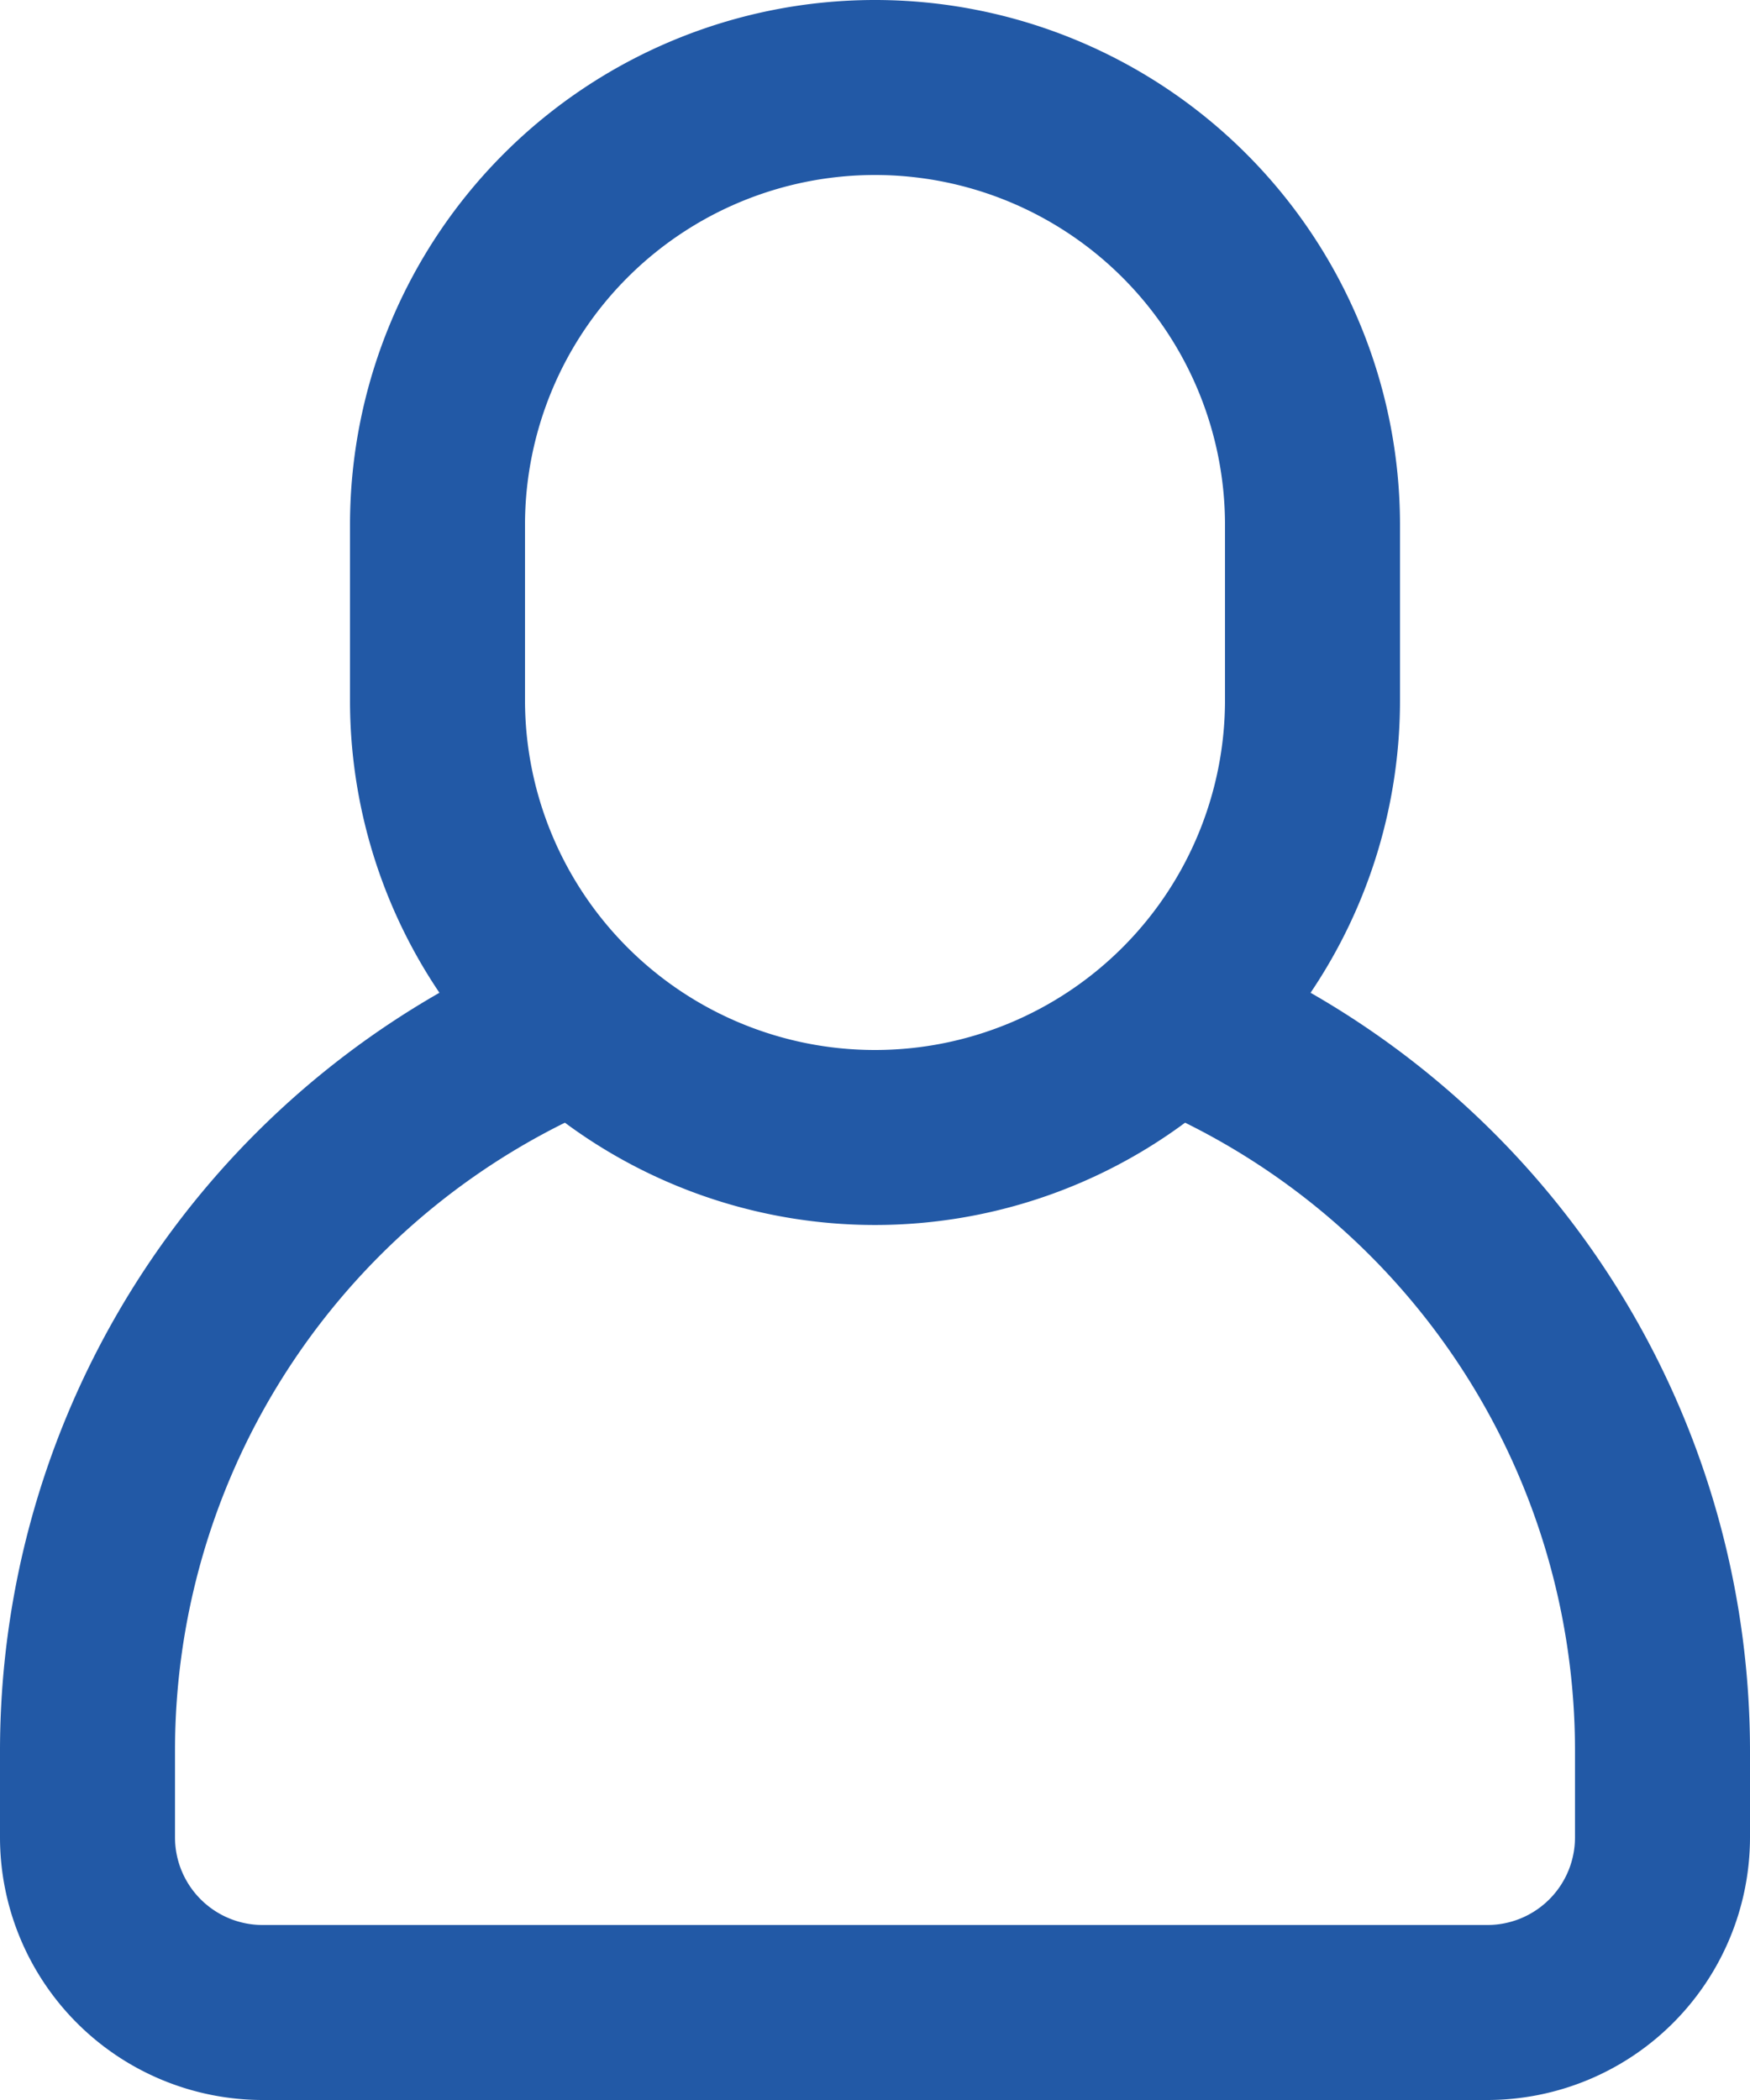
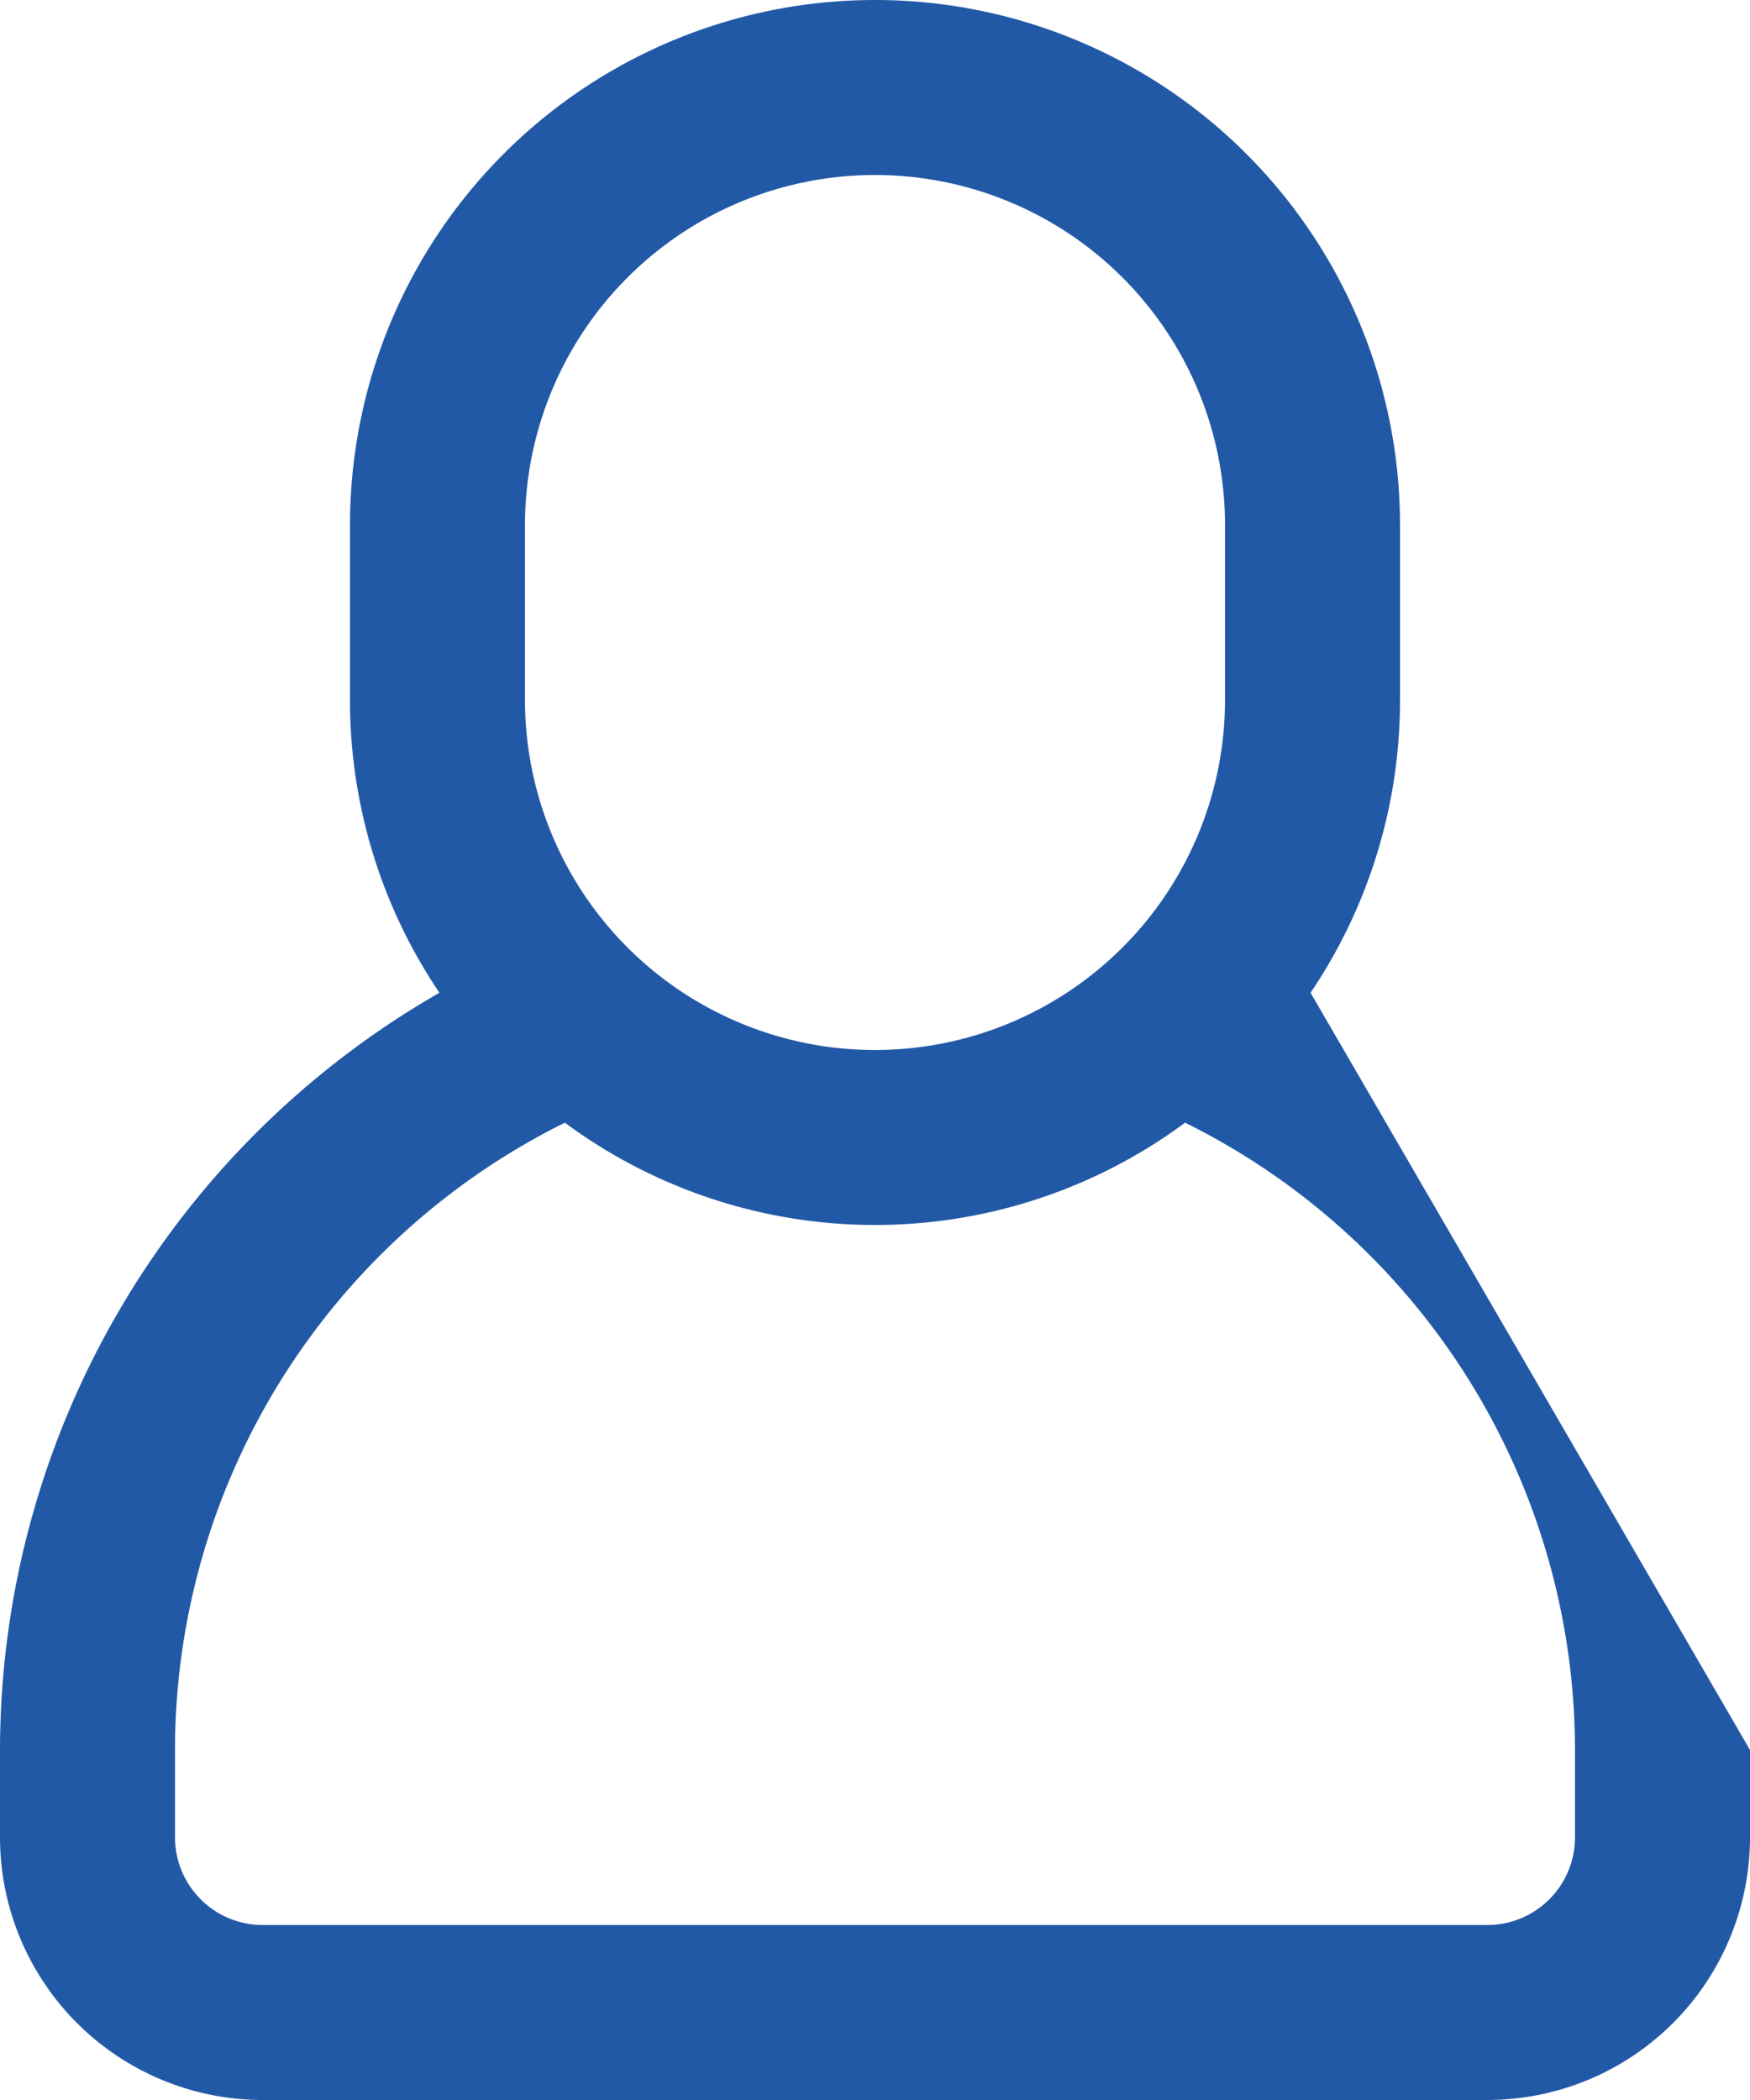
<svg xmlns="http://www.w3.org/2000/svg" id="icon-user" width="32.5" height="39" viewBox="0 0 32.5 39">
-   <path id="Path_3254" data-name="Path 3254" d="M67.006,18.437A9.7,9.7,0,0,0,68.667,13V9.75a9.75,9.75,0,0,0-19.5,0V13a9.7,9.7,0,0,0,1.661,5.437A16.231,16.231,0,0,0,42.667,32.5v1.625A4.881,4.881,0,0,0,47.542,39h22.75a4.881,4.881,0,0,0,4.875-4.875V32.5A16.231,16.231,0,0,0,67.006,18.437ZM52.417,9.75a6.5,6.5,0,1,1,13,0V13a6.5,6.5,0,1,1-13,0Zm19.5,24.375a1.628,1.628,0,0,1-1.625,1.625H47.542a1.628,1.628,0,0,1-1.625-1.625V32.5a13.011,13.011,0,0,1,7.241-11.65,9.679,9.679,0,0,0,11.518,0A13.011,13.011,0,0,1,71.917,32.5v1.625Z" transform="translate(-42.667)" fill="#2259a6" />
+   <path id="Path_3254" data-name="Path 3254" d="M67.006,18.437A9.7,9.7,0,0,0,68.667,13V9.75a9.75,9.75,0,0,0-19.5,0V13a9.7,9.7,0,0,0,1.661,5.437A16.231,16.231,0,0,0,42.667,32.5v1.625A4.881,4.881,0,0,0,47.542,39h22.75a4.881,4.881,0,0,0,4.875-4.875V32.5ZM52.417,9.75a6.5,6.5,0,1,1,13,0V13a6.5,6.5,0,1,1-13,0Zm19.5,24.375a1.628,1.628,0,0,1-1.625,1.625H47.542a1.628,1.628,0,0,1-1.625-1.625V32.5a13.011,13.011,0,0,1,7.241-11.65,9.679,9.679,0,0,0,11.518,0A13.011,13.011,0,0,1,71.917,32.5v1.625Z" transform="translate(-42.667)" fill="#2259a6" />
</svg>